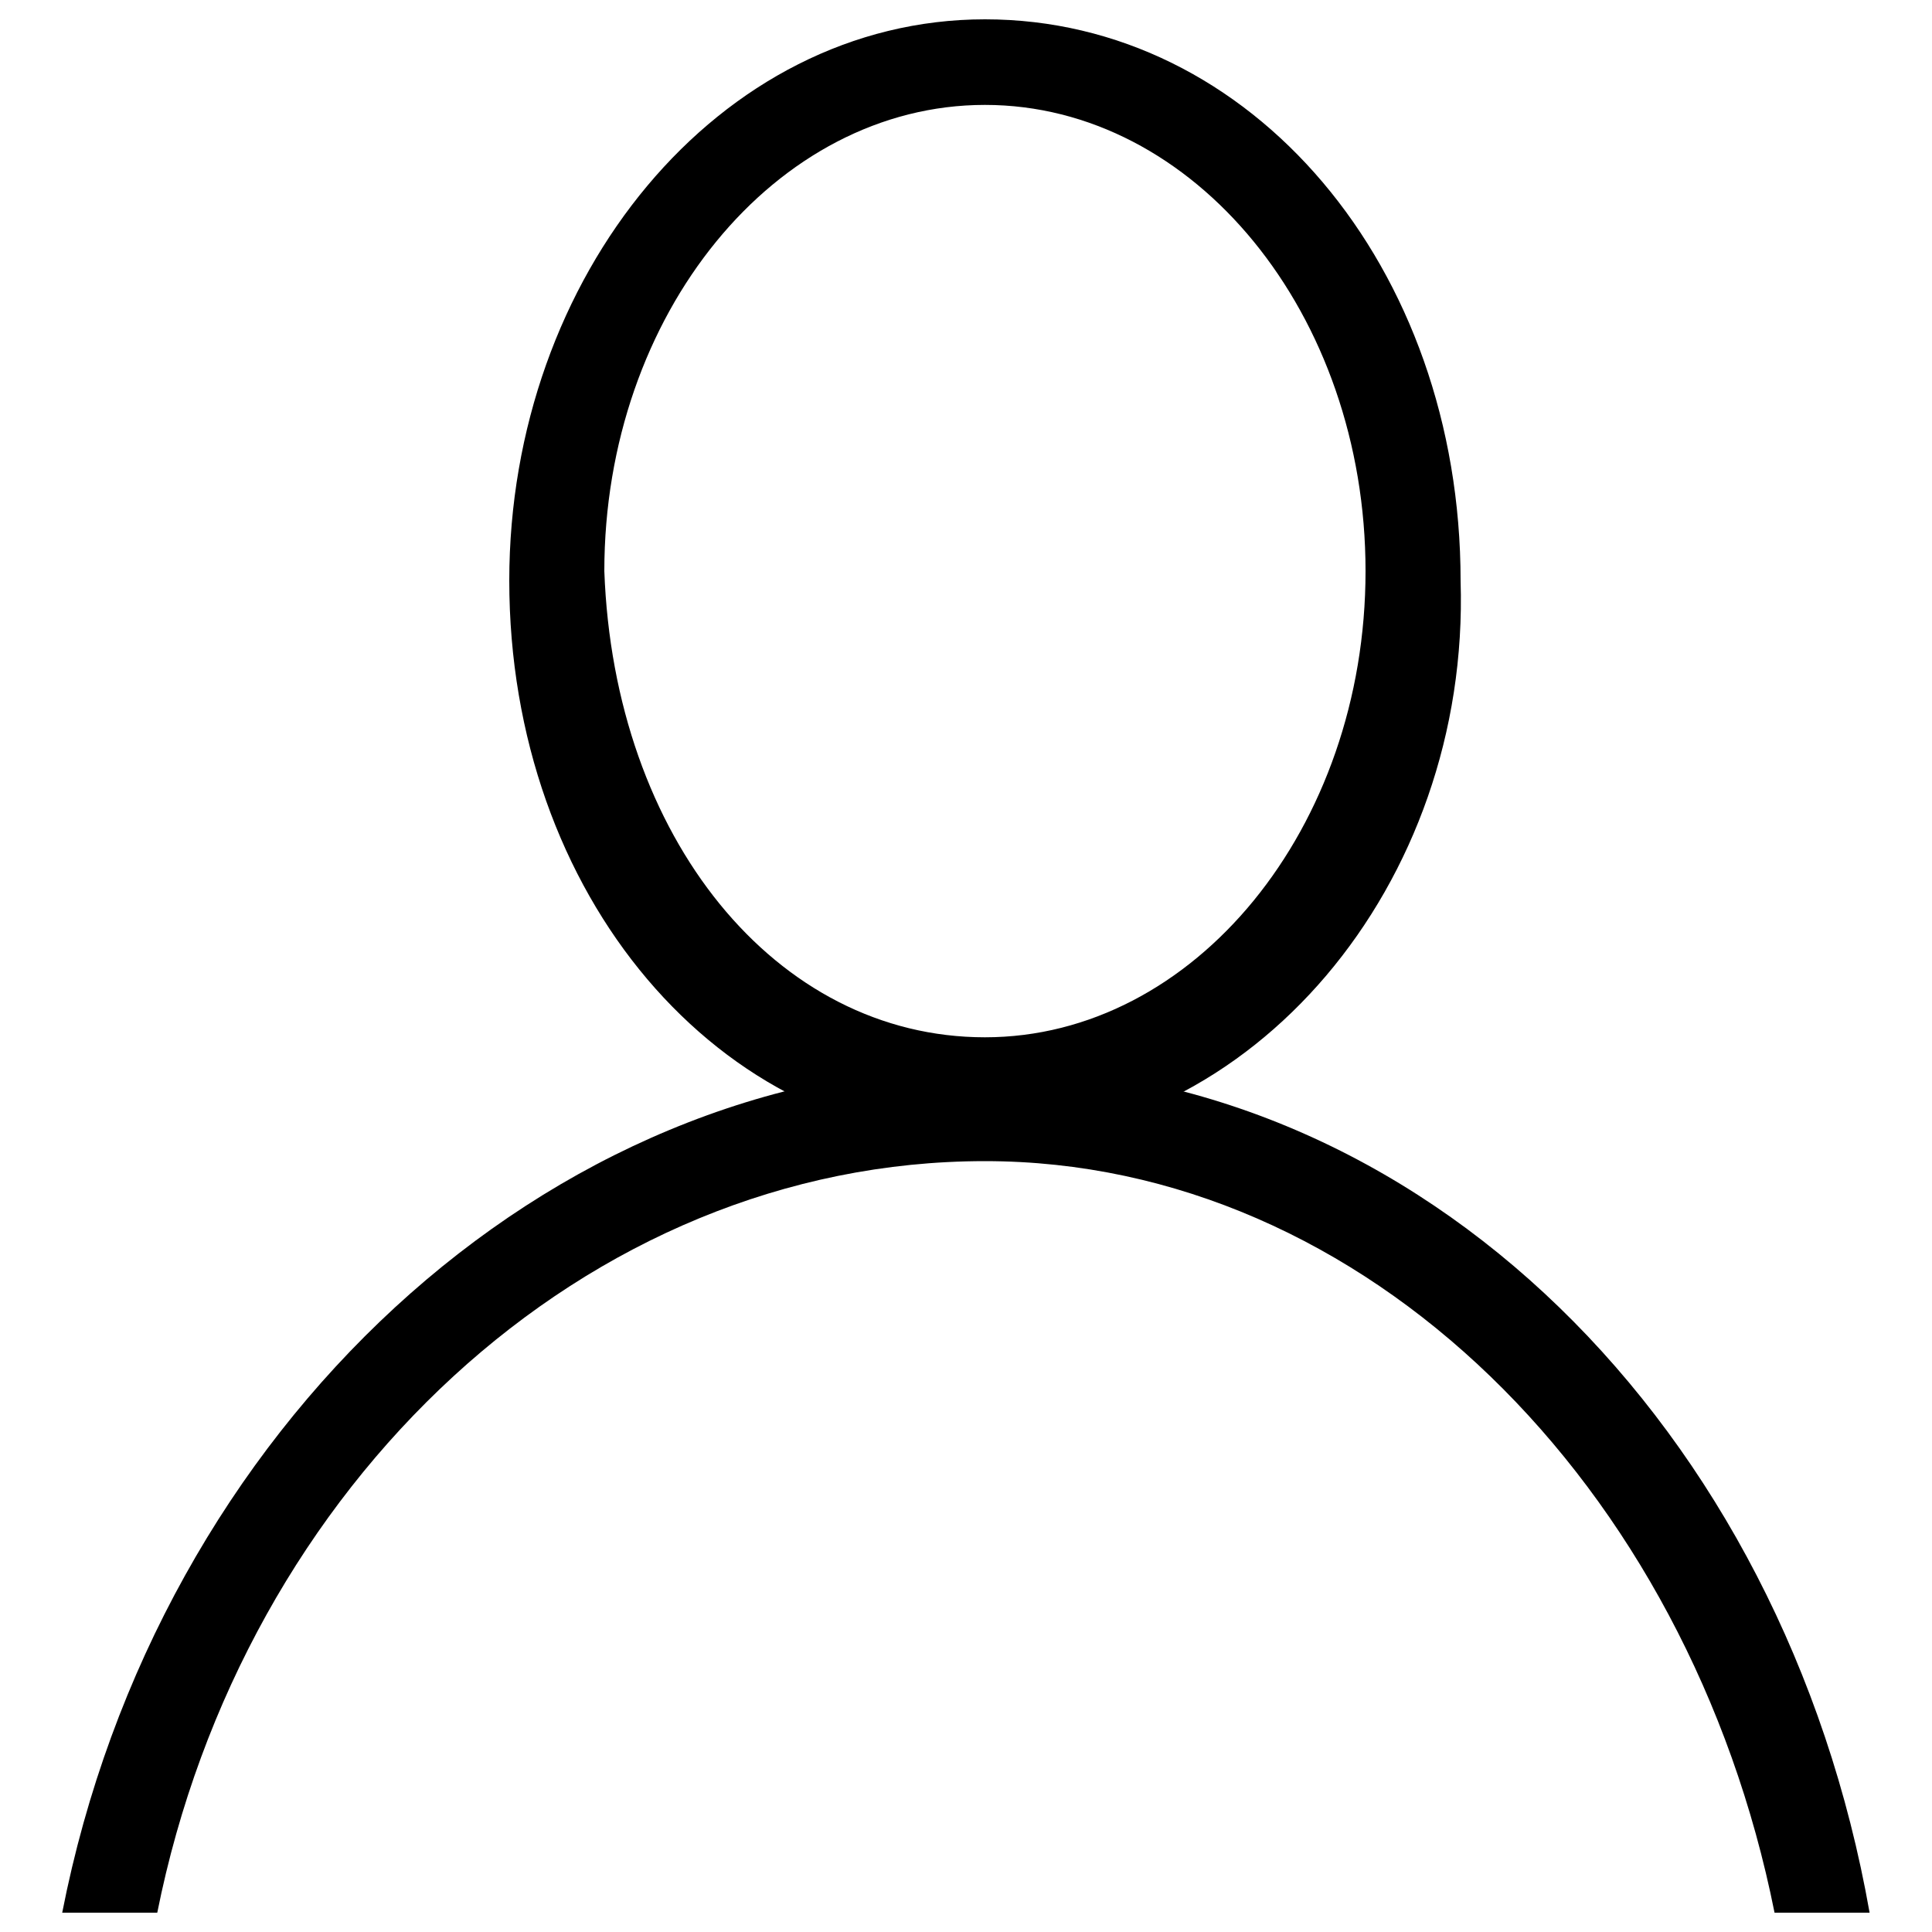
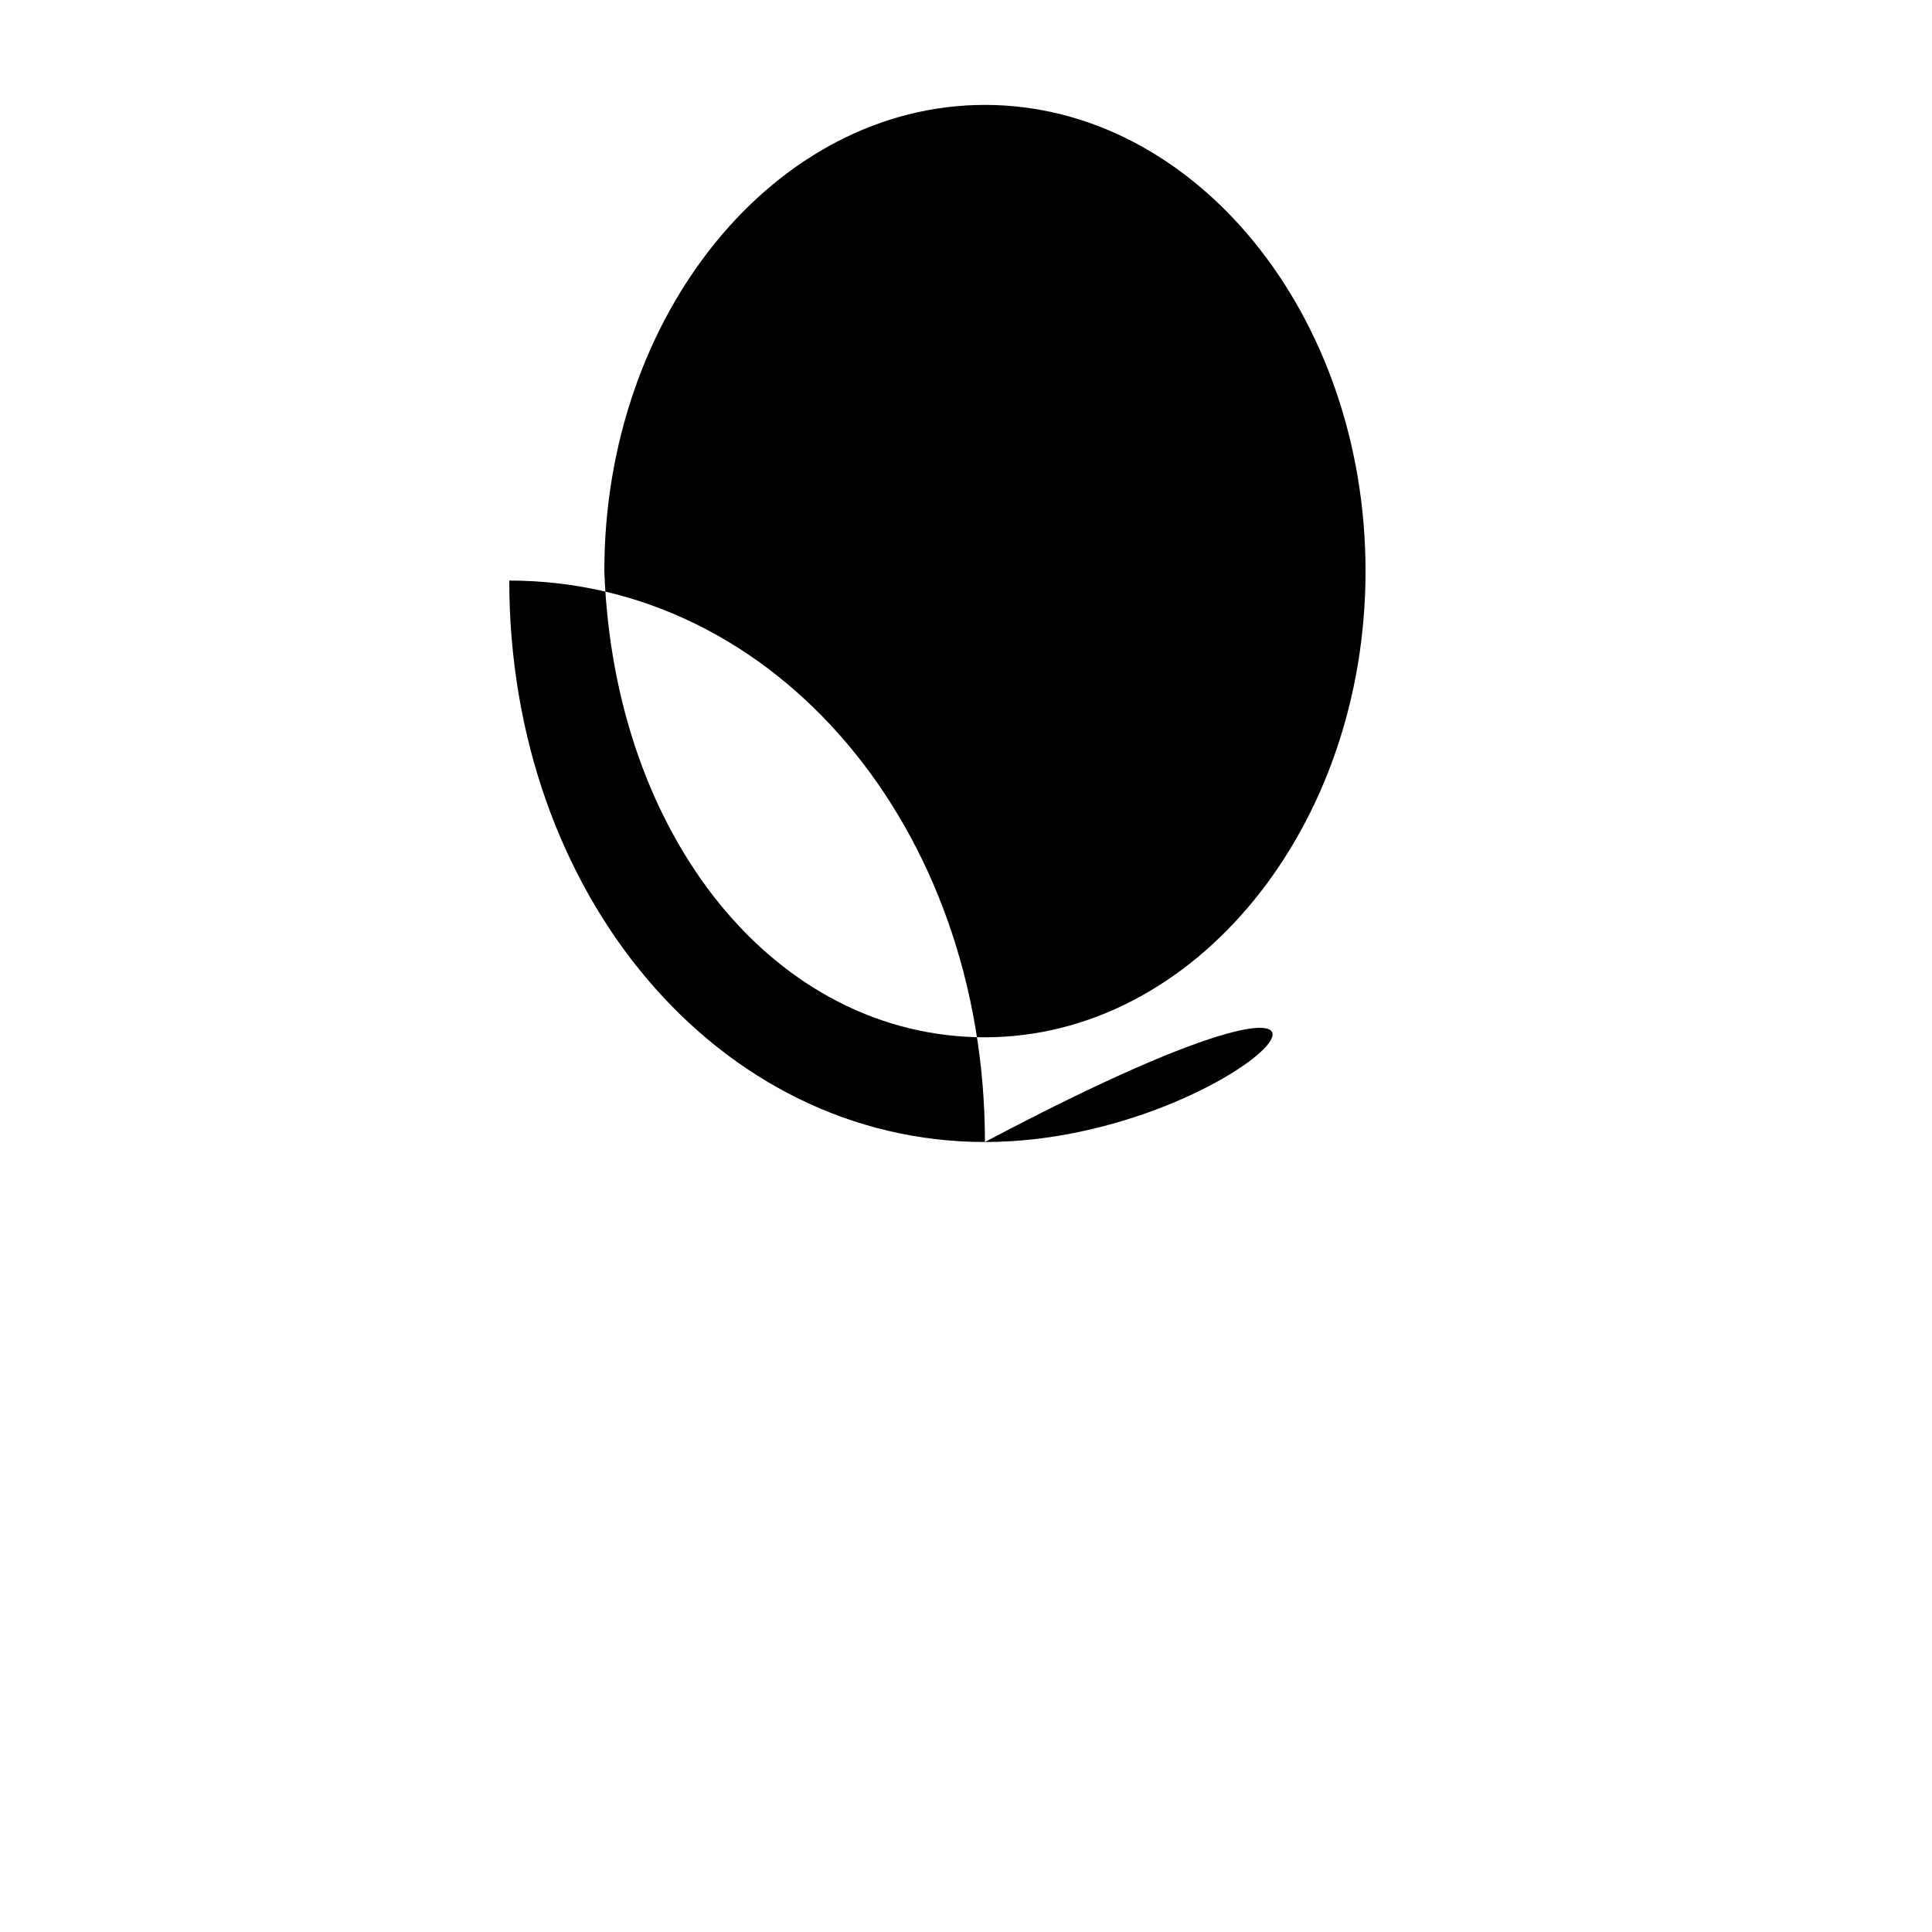
<svg xmlns="http://www.w3.org/2000/svg" version="1.1" x="0px" y="0px" viewBox="0 0 1000 1000" enable-background="new 0 0 1000 1000" xml:space="preserve">
  <g>
-     <path d="M509.8,536.9c108.3,0,197-108.3,197-241.3c0-133-88.6-241.3-197-241.3c-108.3,0-197,108.3-197,241.3C317.8,433.5,401.5,536.9,509.8,536.9 M509.8,591.1c-137.9,0-246.2-128-246.2-290.6C263.6,143,372,10,509.8,10c137.9,0,246.2,128,246.2,290.6C761,458.1,647.7,591.1,509.8,591.1L509.8,591.1L509.8,591.1z" />
-     <path d="M81.4,990C125.7,768.4,303,601,509.8,601c197,0,364.4,167.4,408.7,389h49.2c-44.3-251.2-231.5-438.3-458-438.3C283.3,551.7,81.4,738.8,32.2,990H81.4z" />
+     <path d="M509.8,536.9c108.3,0,197-108.3,197-241.3c0-133-88.6-241.3-197-241.3c-108.3,0-197,108.3-197,241.3C317.8,433.5,401.5,536.9,509.8,536.9 M509.8,591.1c-137.9,0-246.2-128-246.2-290.6c137.9,0,246.2,128,246.2,290.6C761,458.1,647.7,591.1,509.8,591.1L509.8,591.1L509.8,591.1z" />
  </g>
</svg>